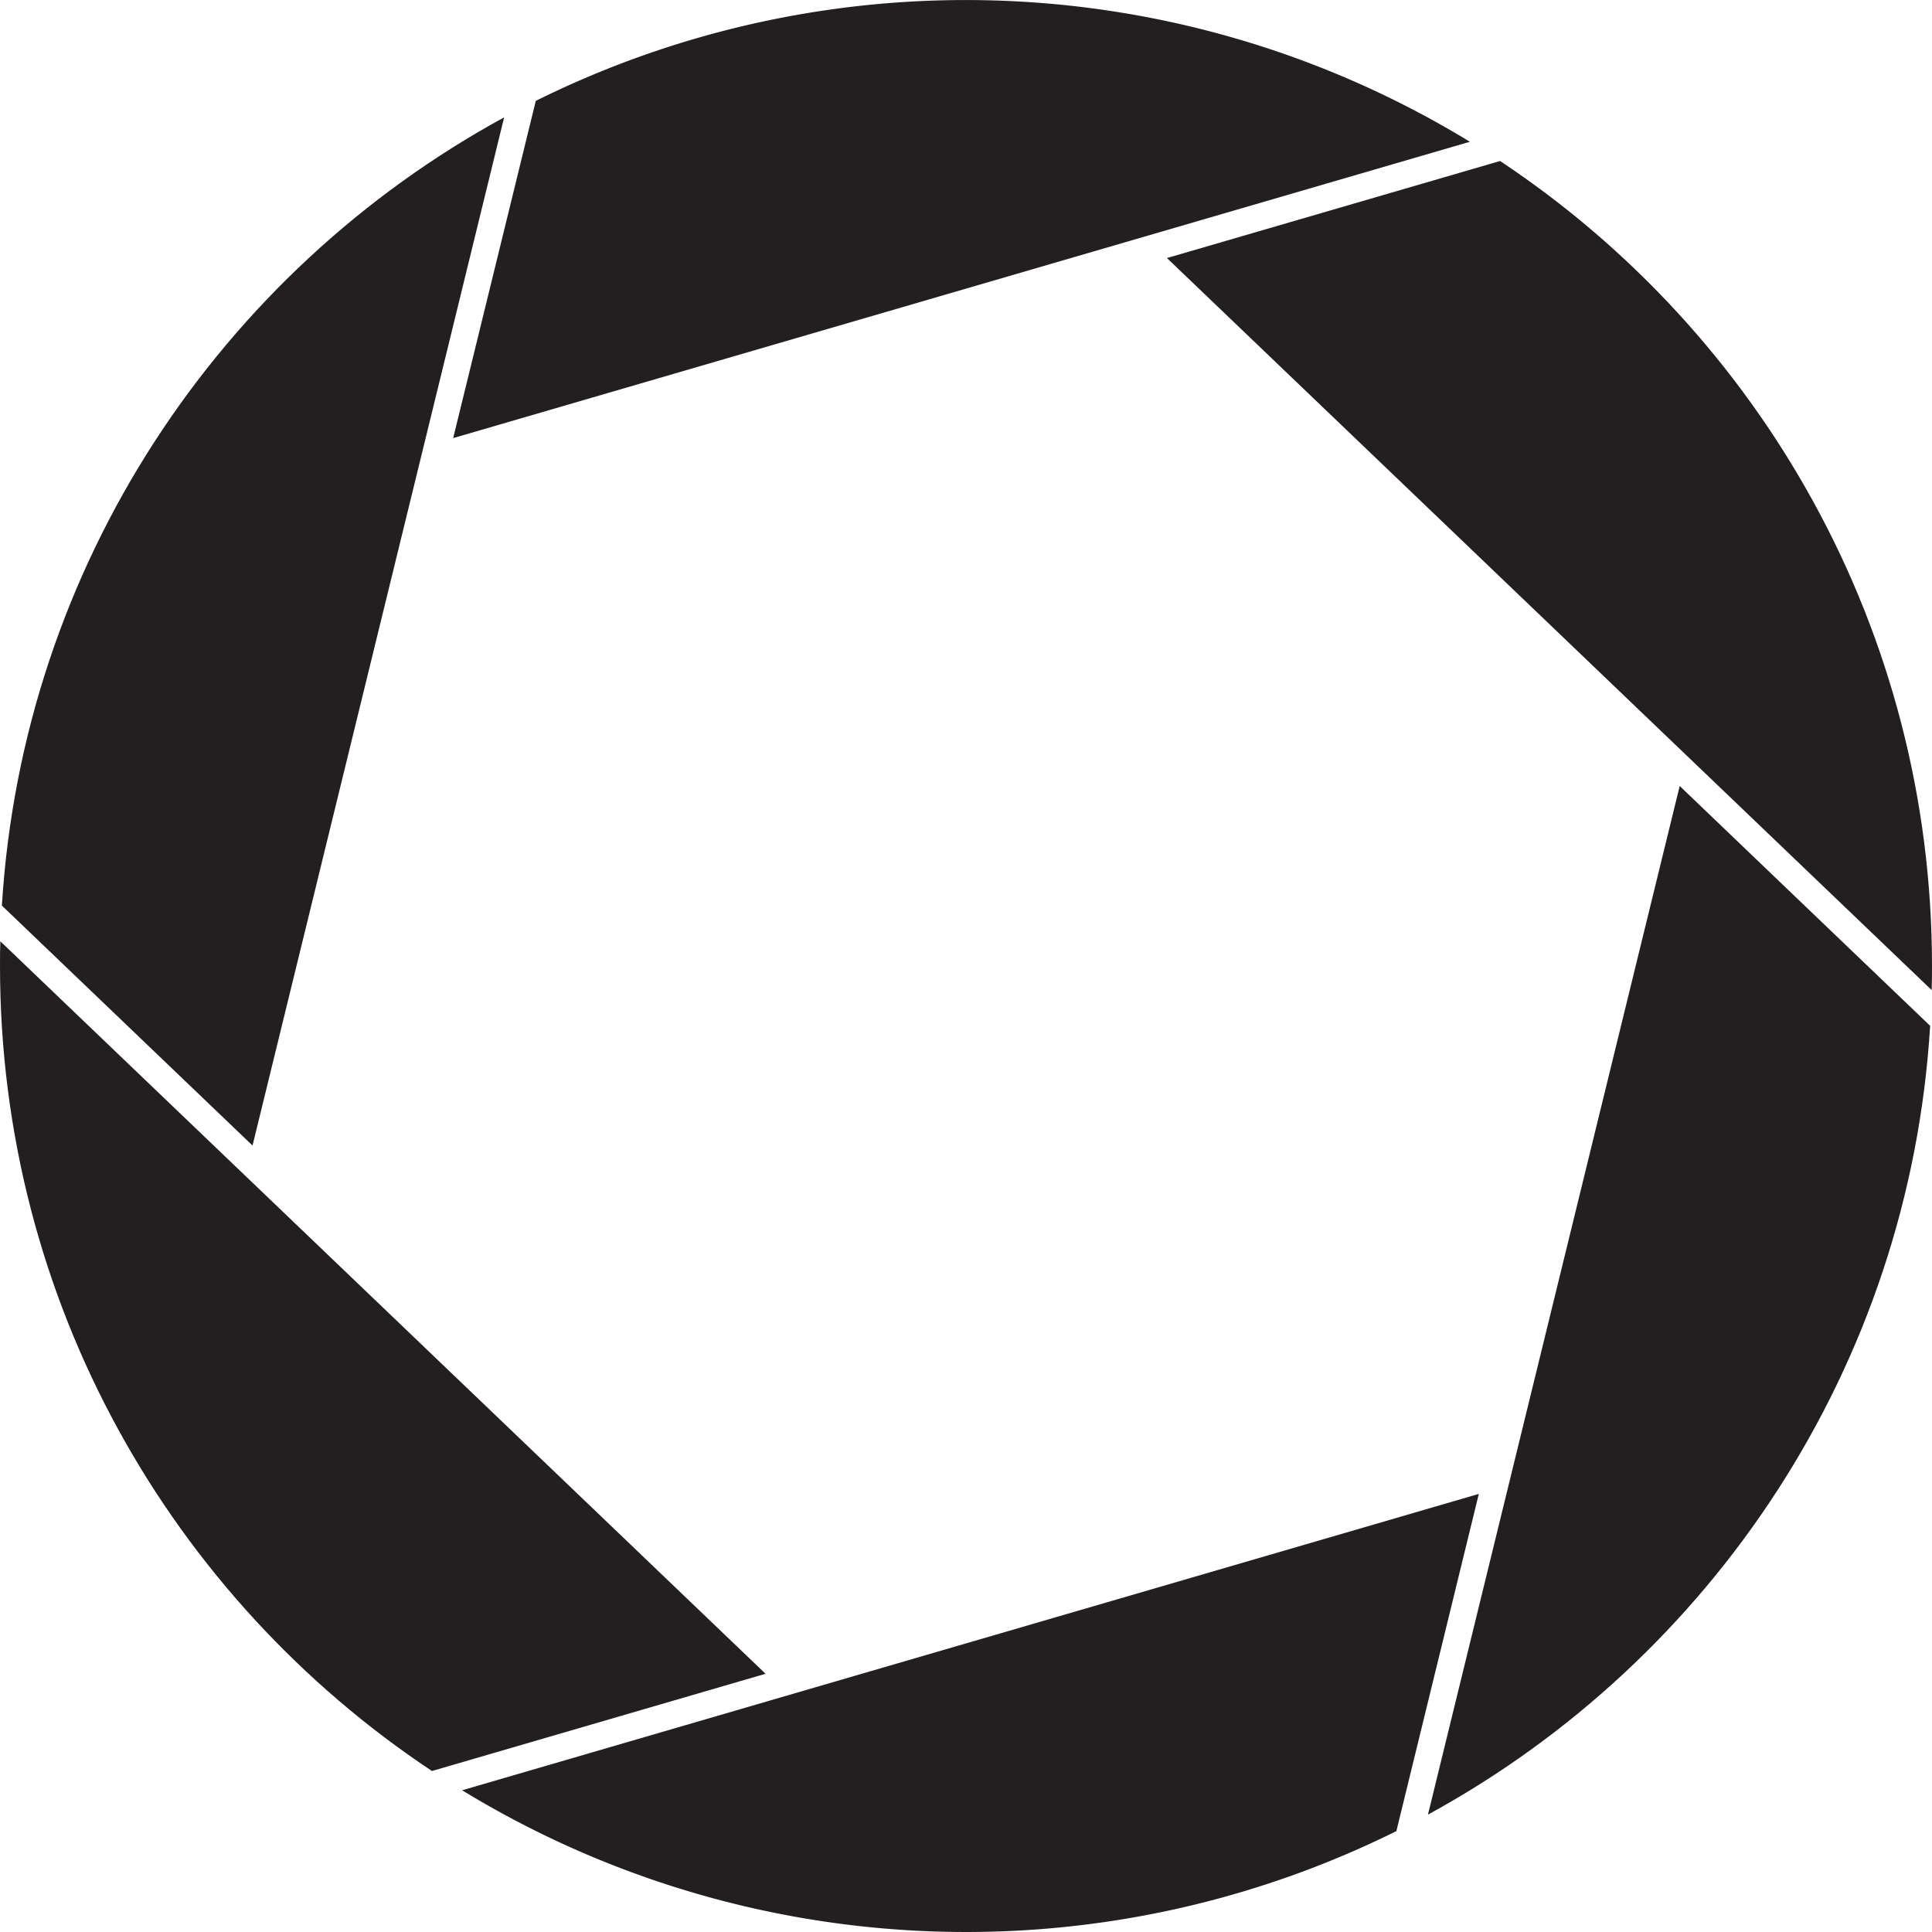
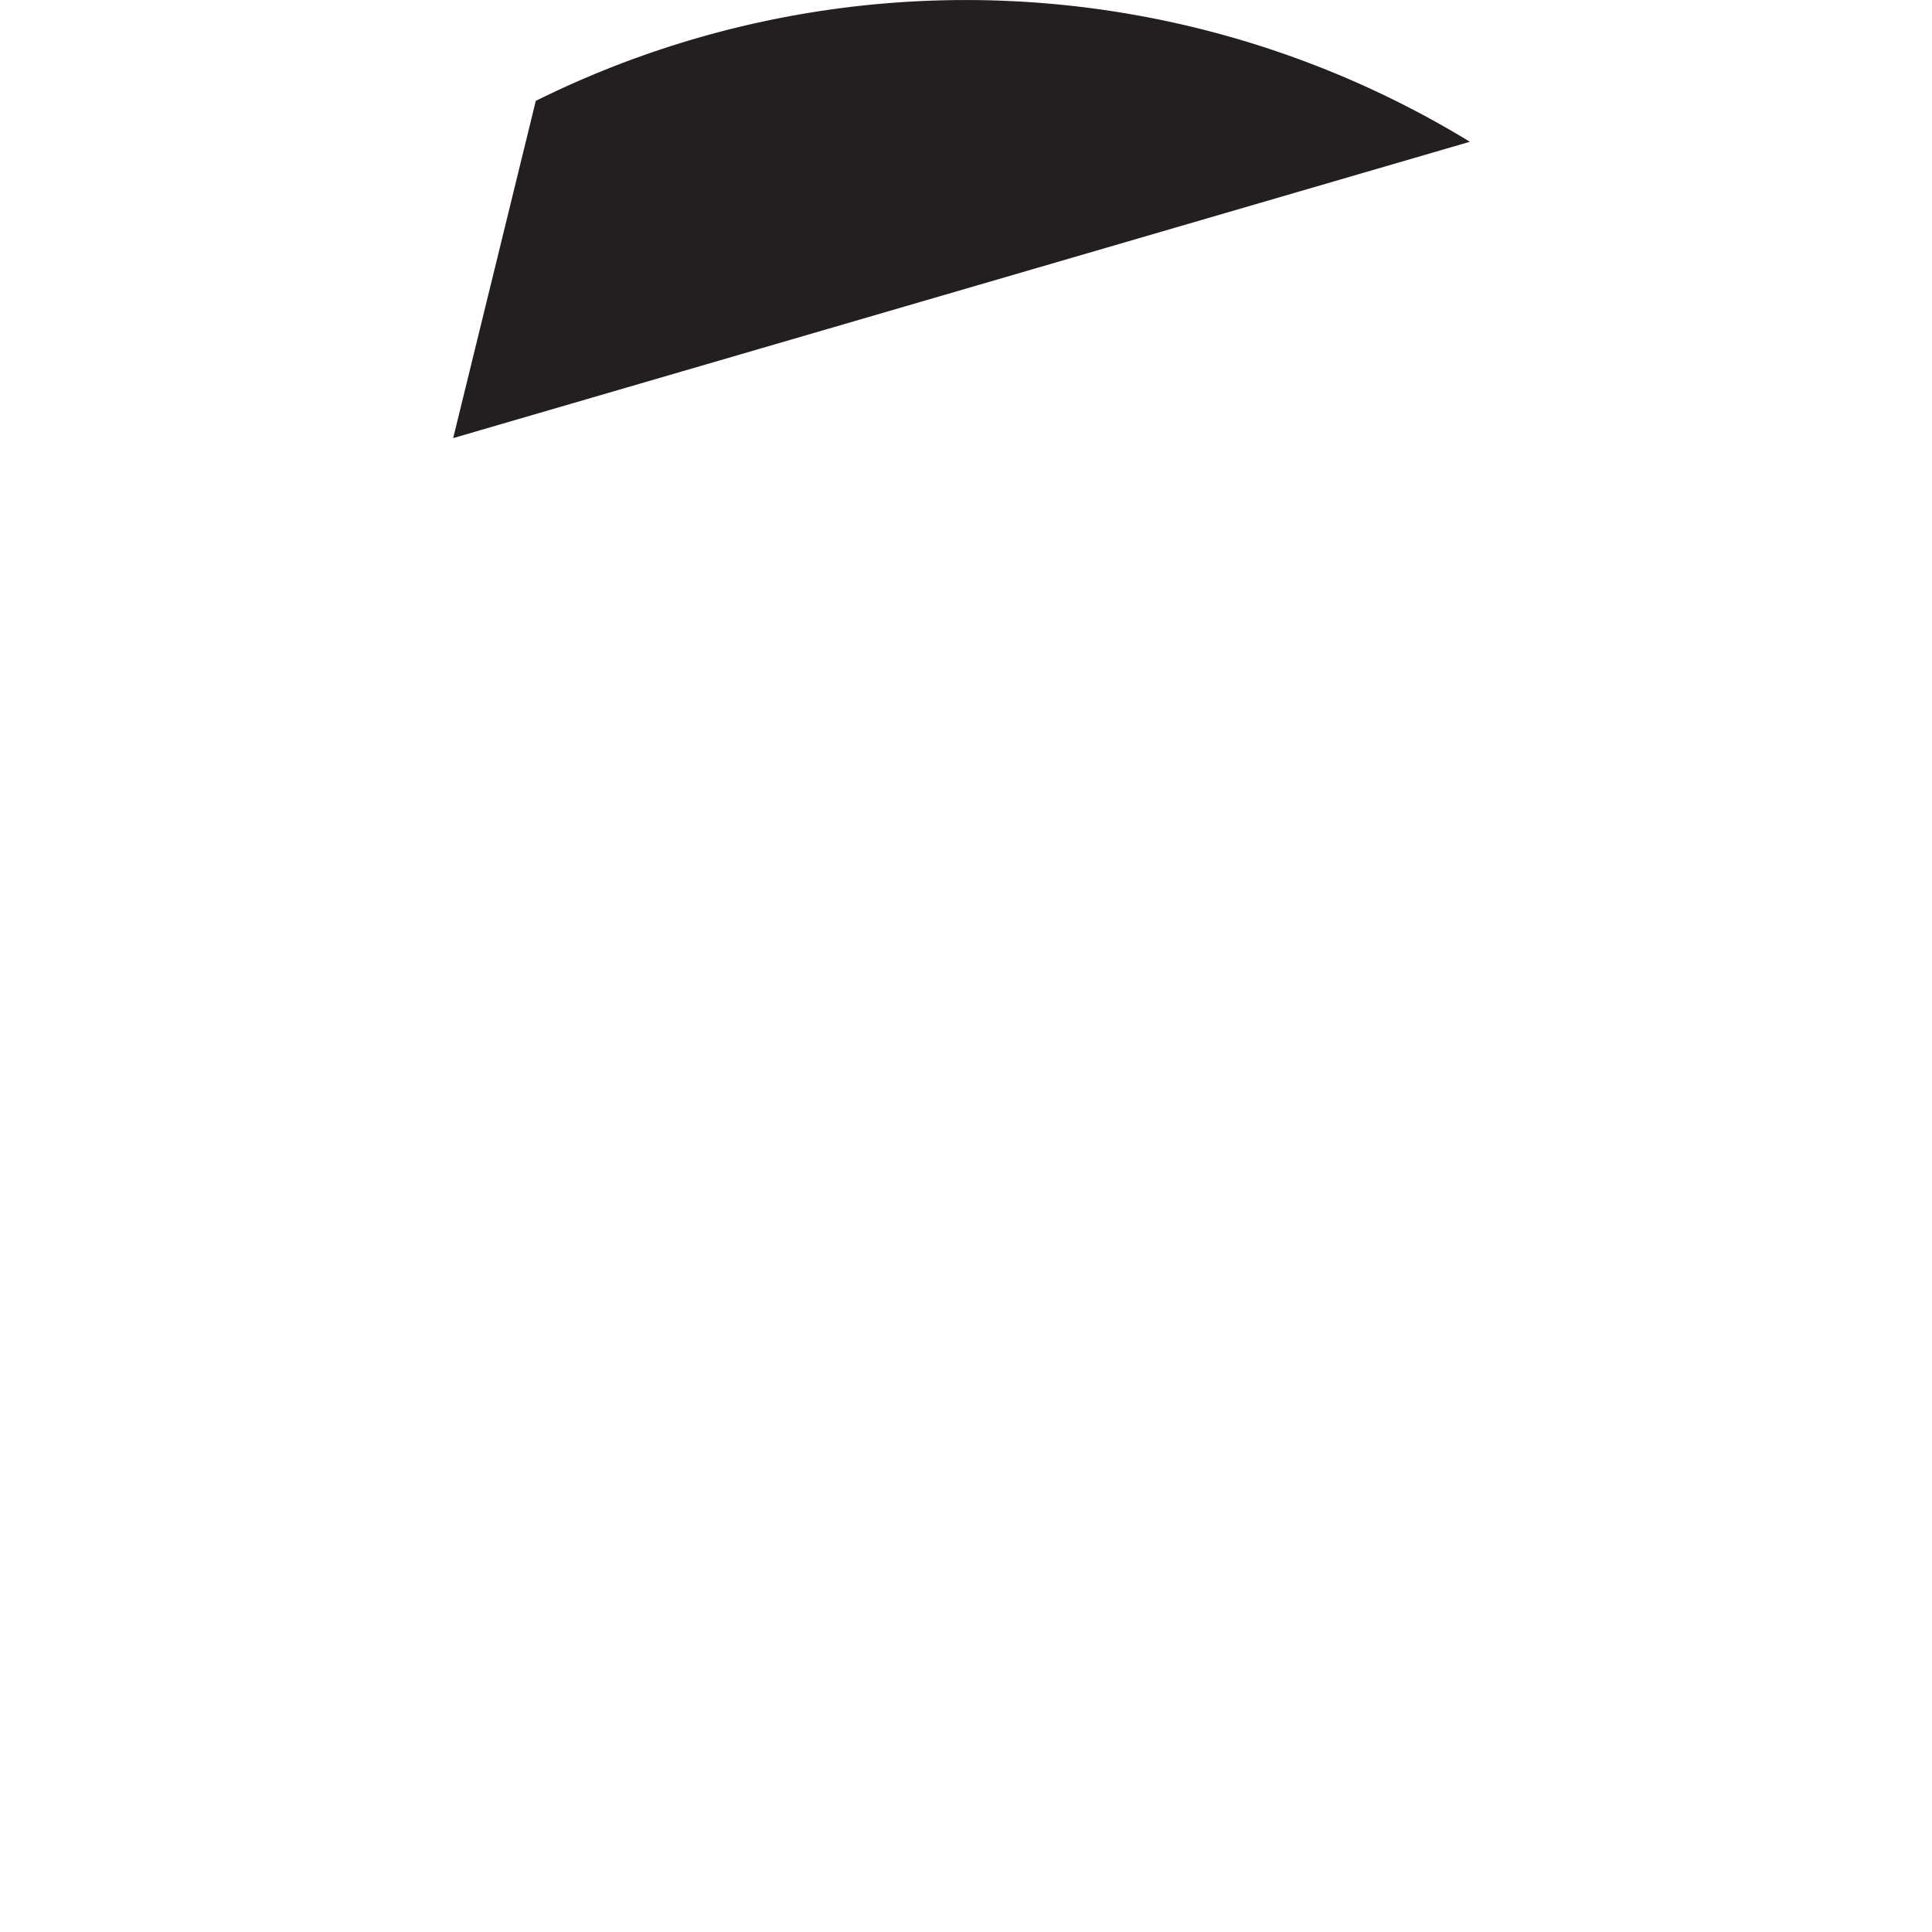
<svg xmlns="http://www.w3.org/2000/svg" viewBox="0 0 648 648">
  <defs>
    <style>.cls-1{fill:#231f20;}</style>
  </defs>
  <title>Shutter 316,25 Grad</title>
  <g id="Layer_1" data-name="Layer 1">
    <path class="cls-1" d="M493,47.55A324.42,324.42,0,0,0,179.71,33.83L152,146.94Z" />
-     <path class="cls-1" d="M169.09,39.36C73.93,91.26,7.67,189.49.63,303.74L84.7,384.22Z" />
-     <path class="cls-1" d="M.11,315.71C0,318.46,0,321.23,0,324,0,436.71,57.56,536,144.88,594l111.89-32.61Z" />
-     <path class="cls-1" d="M503.13,54,391.4,86.55,647.9,332.09c.07-2.69.1-5.38.1-8.09C648,211.29,590.45,112,503.13,54Z" />
-     <path class="cls-1" d="M155,600.46a324.45,324.45,0,0,0,313.35,13.7L496,501.06Z" />
-     <path class="cls-1" d="M478.94,608.63c95.2-51.94,161.46-150.24,168.44-264.56l-84-80.44Z" />
  </g>
</svg>